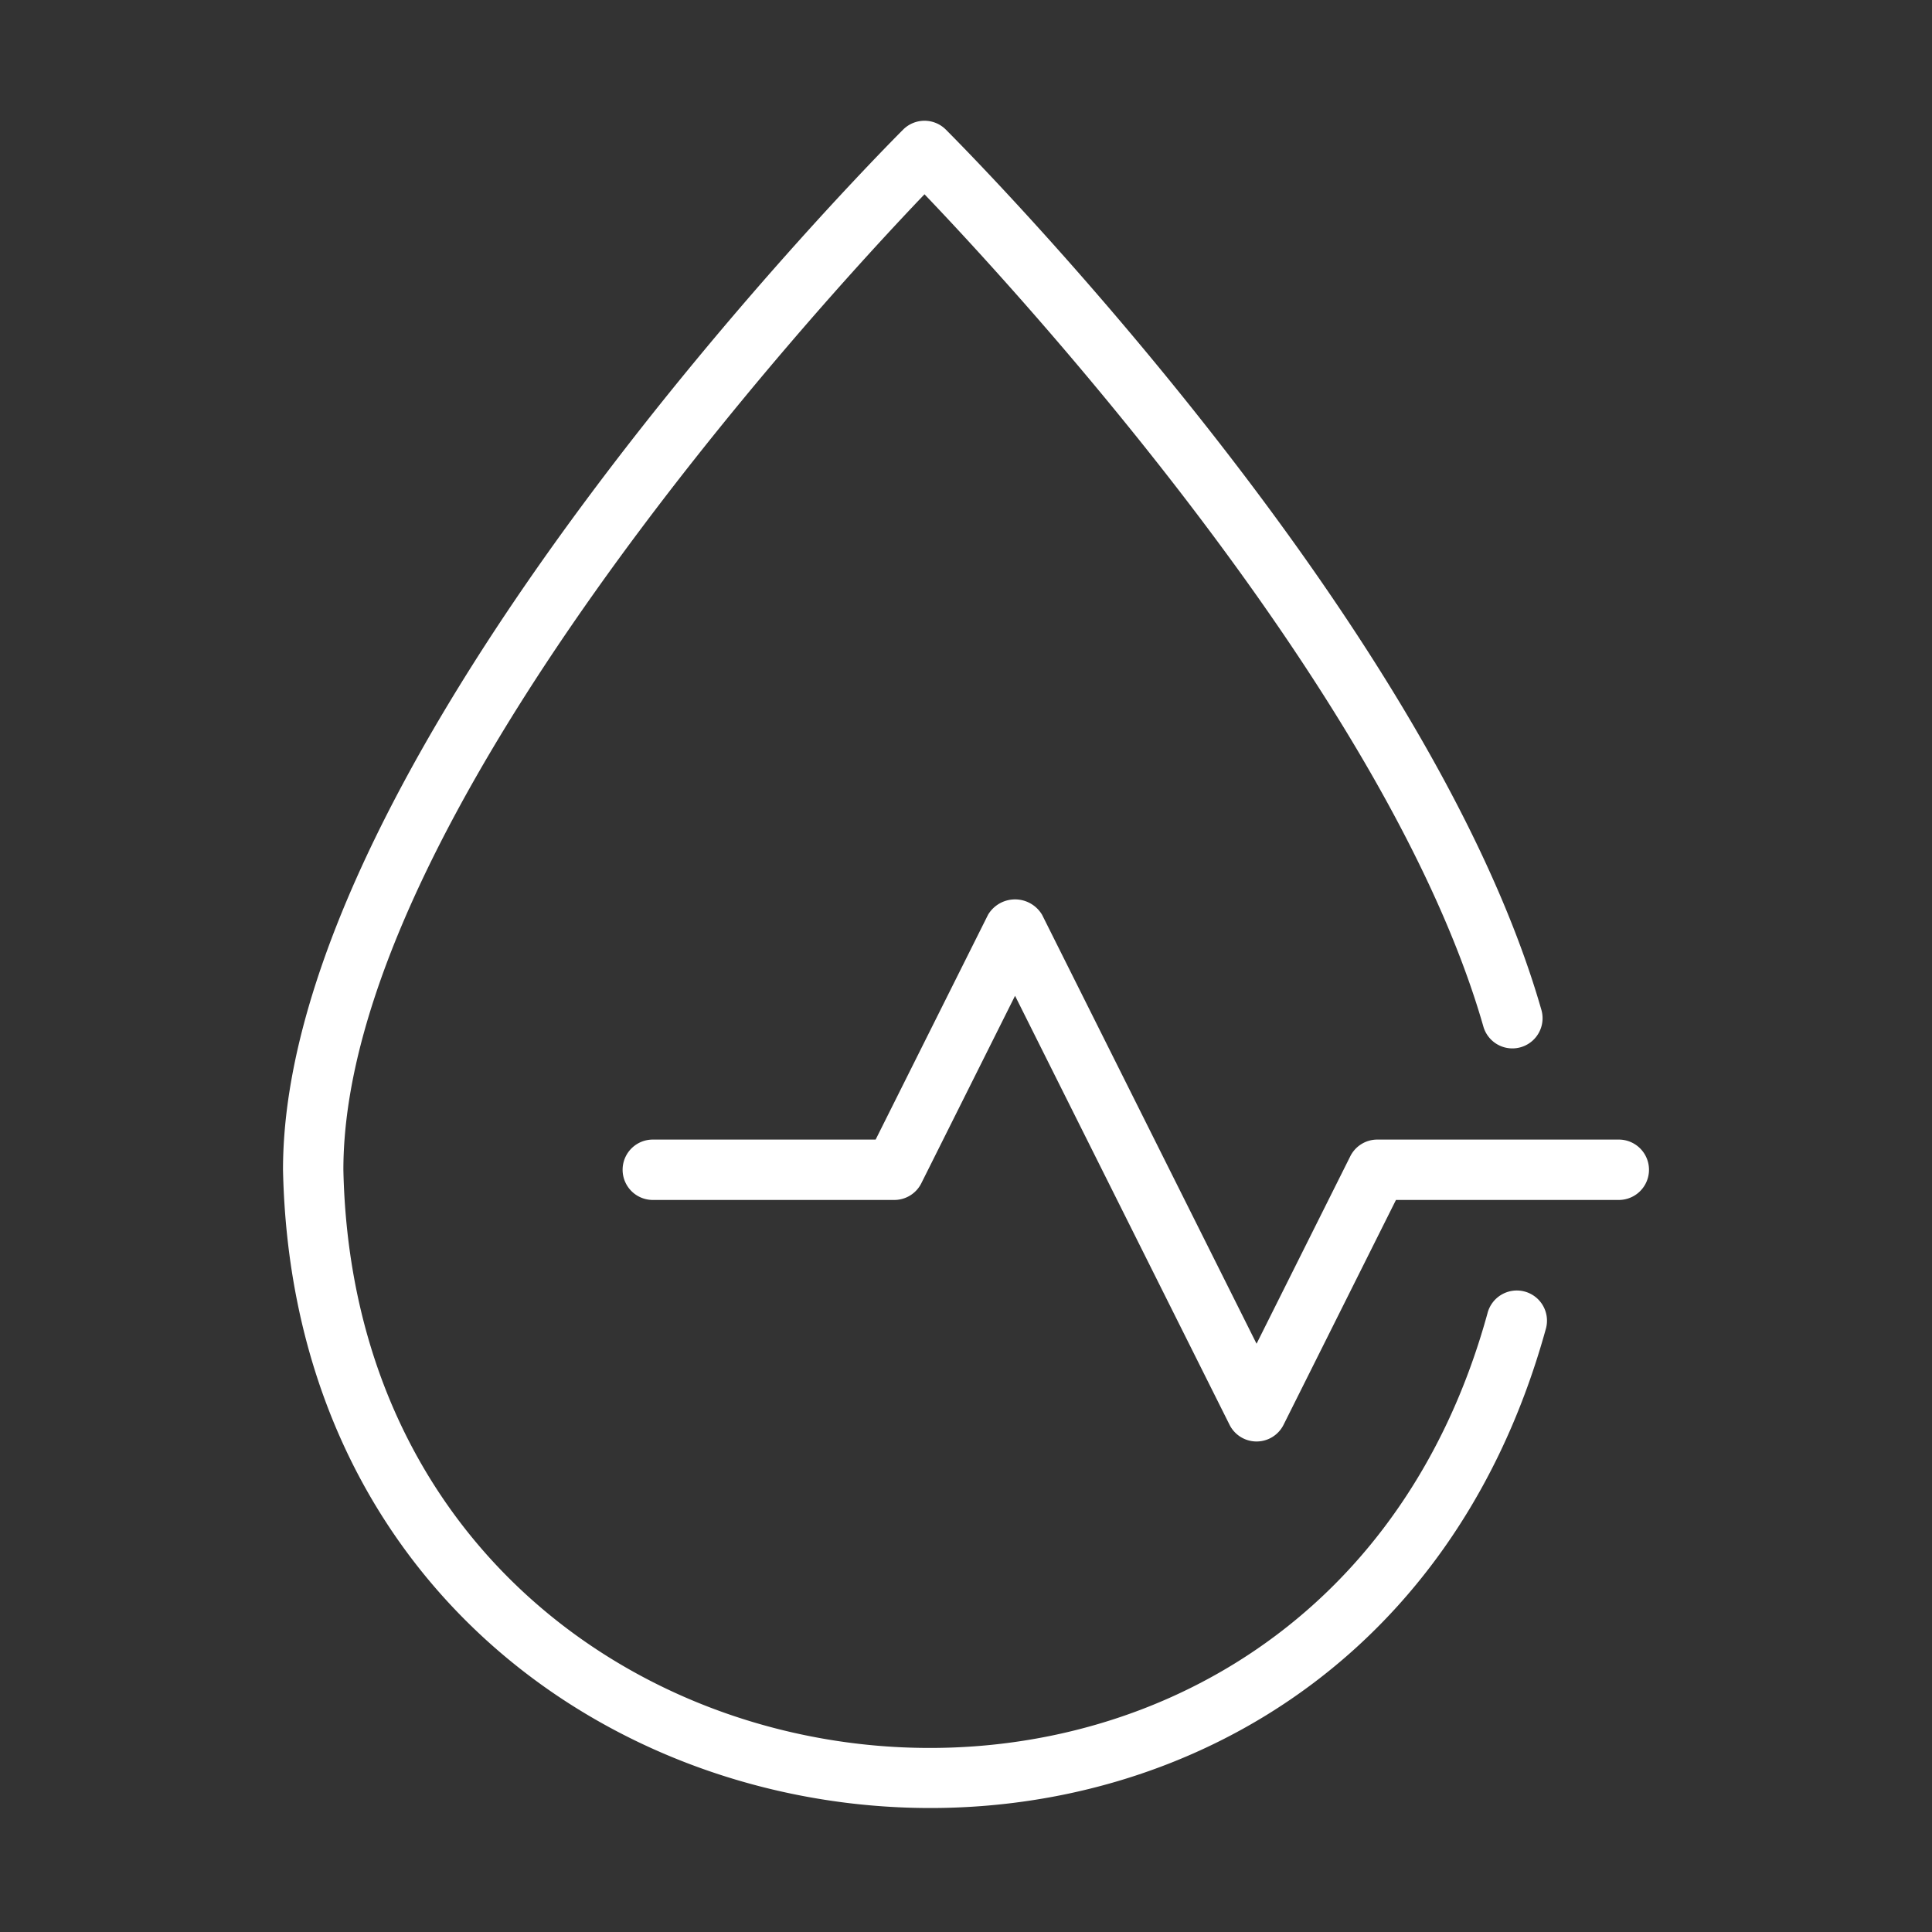
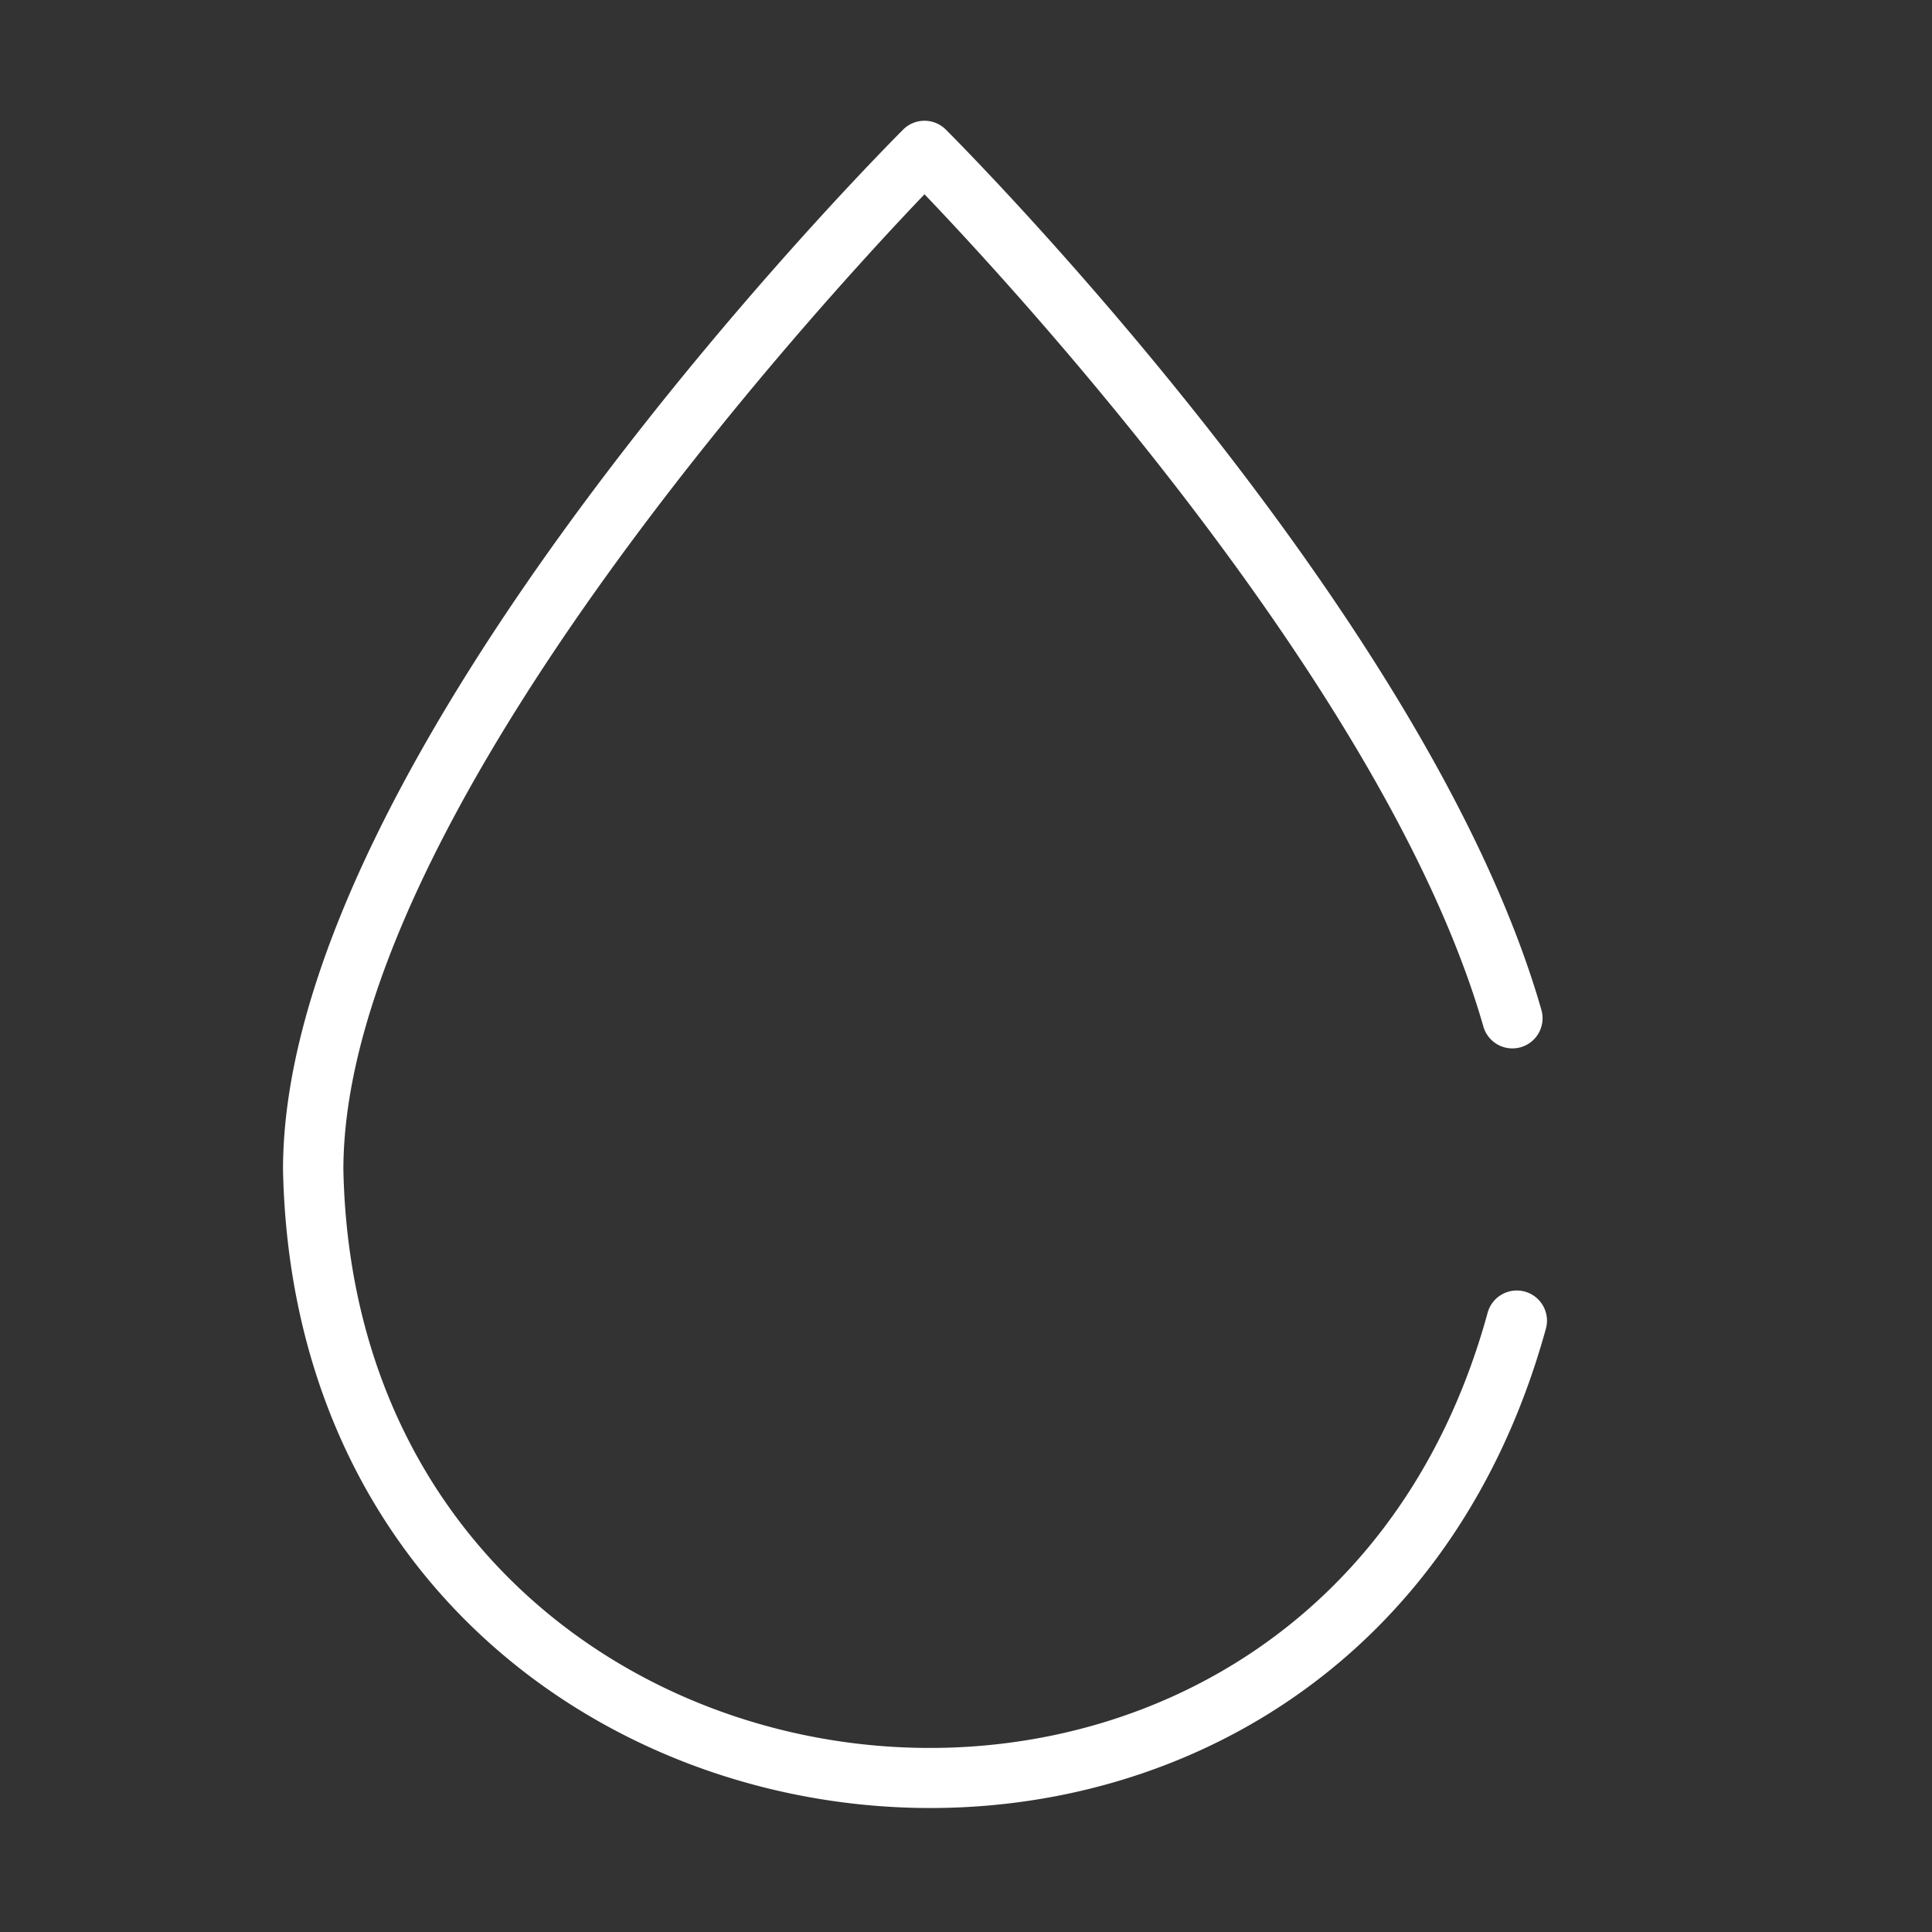
<svg xmlns="http://www.w3.org/2000/svg" version="1.1" width="512" height="512" x="0" y="0" viewBox="0 0 64 64" style="enable-background:new 0 0 512 512" xml:space="preserve">
  <rect x="0" y="0" width="64" height="64" fill="#333333" stroke="none" />
  <g>
-     <path d="M53.625 37.75h-8a1 1 0 0 0-.895.553l-3.105 6.21-7.105-14.21a1.041 1.041 0 0 0-1.79 0l-3.723 7.447h-7.382a1 1 0 0 0 0 2h8a1 1 0 0 0 .895-.553l3.105-6.21 7.105 14.21a1 1 0 0 0 1.79 0l3.723-7.447h7.382a1 1 0 0 0 0-2z" fill="#ffffff" opacity="1" data-original="#000000" />
    <path d="M50.491 42.78a1.002 1.002 0 0 0-1.216.724c-5.983 21.748-37.43 17.81-37.9-4.754 0-11.525 15.698-28.599 19.25-32.314 3.089 3.229 15.367 16.563 18.519 27.588a1 1 0 0 0 1.923-.548C47.328 20.396 31.983 4.944 31.332 4.293a1 1 0 0 0-1.414 0c-.839.839-20.543 20.701-20.543 34.457.523 24.91 35.231 29.255 41.84 5.246a1 1 0 0 0-.724-1.216z" fill="#ffffff" opacity="1" data-original="#000000" />
  </g>
</svg>